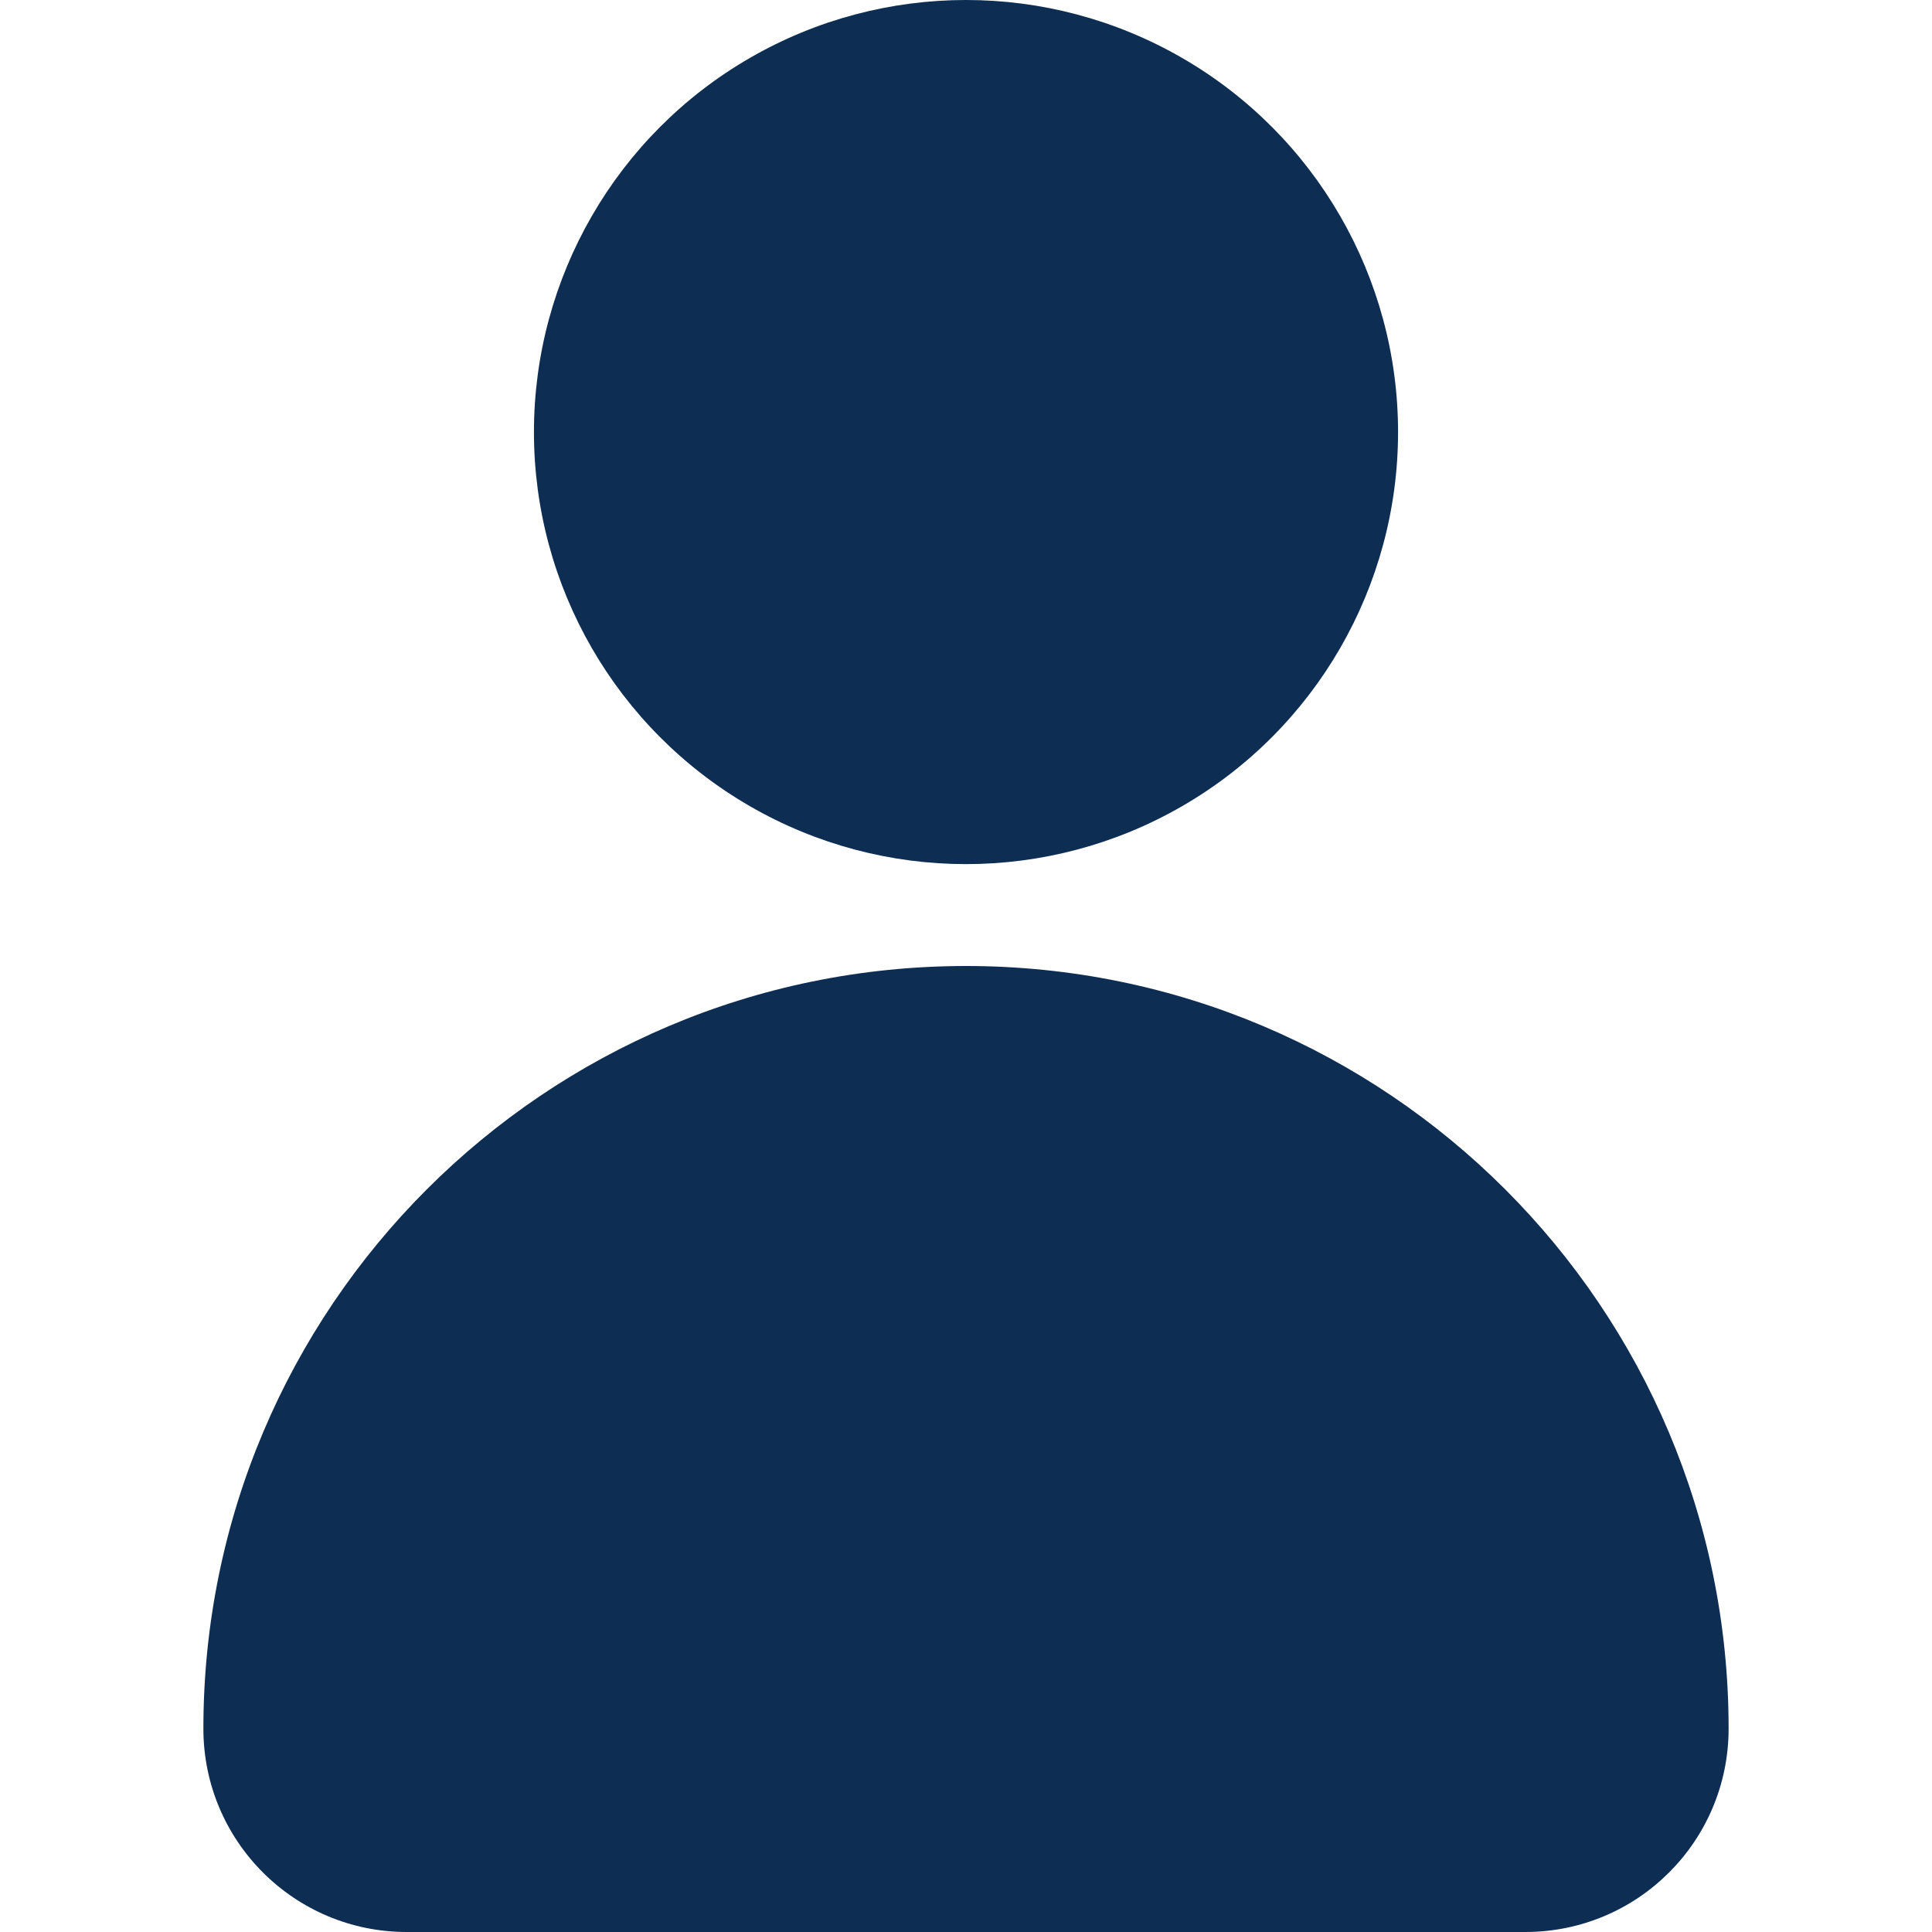
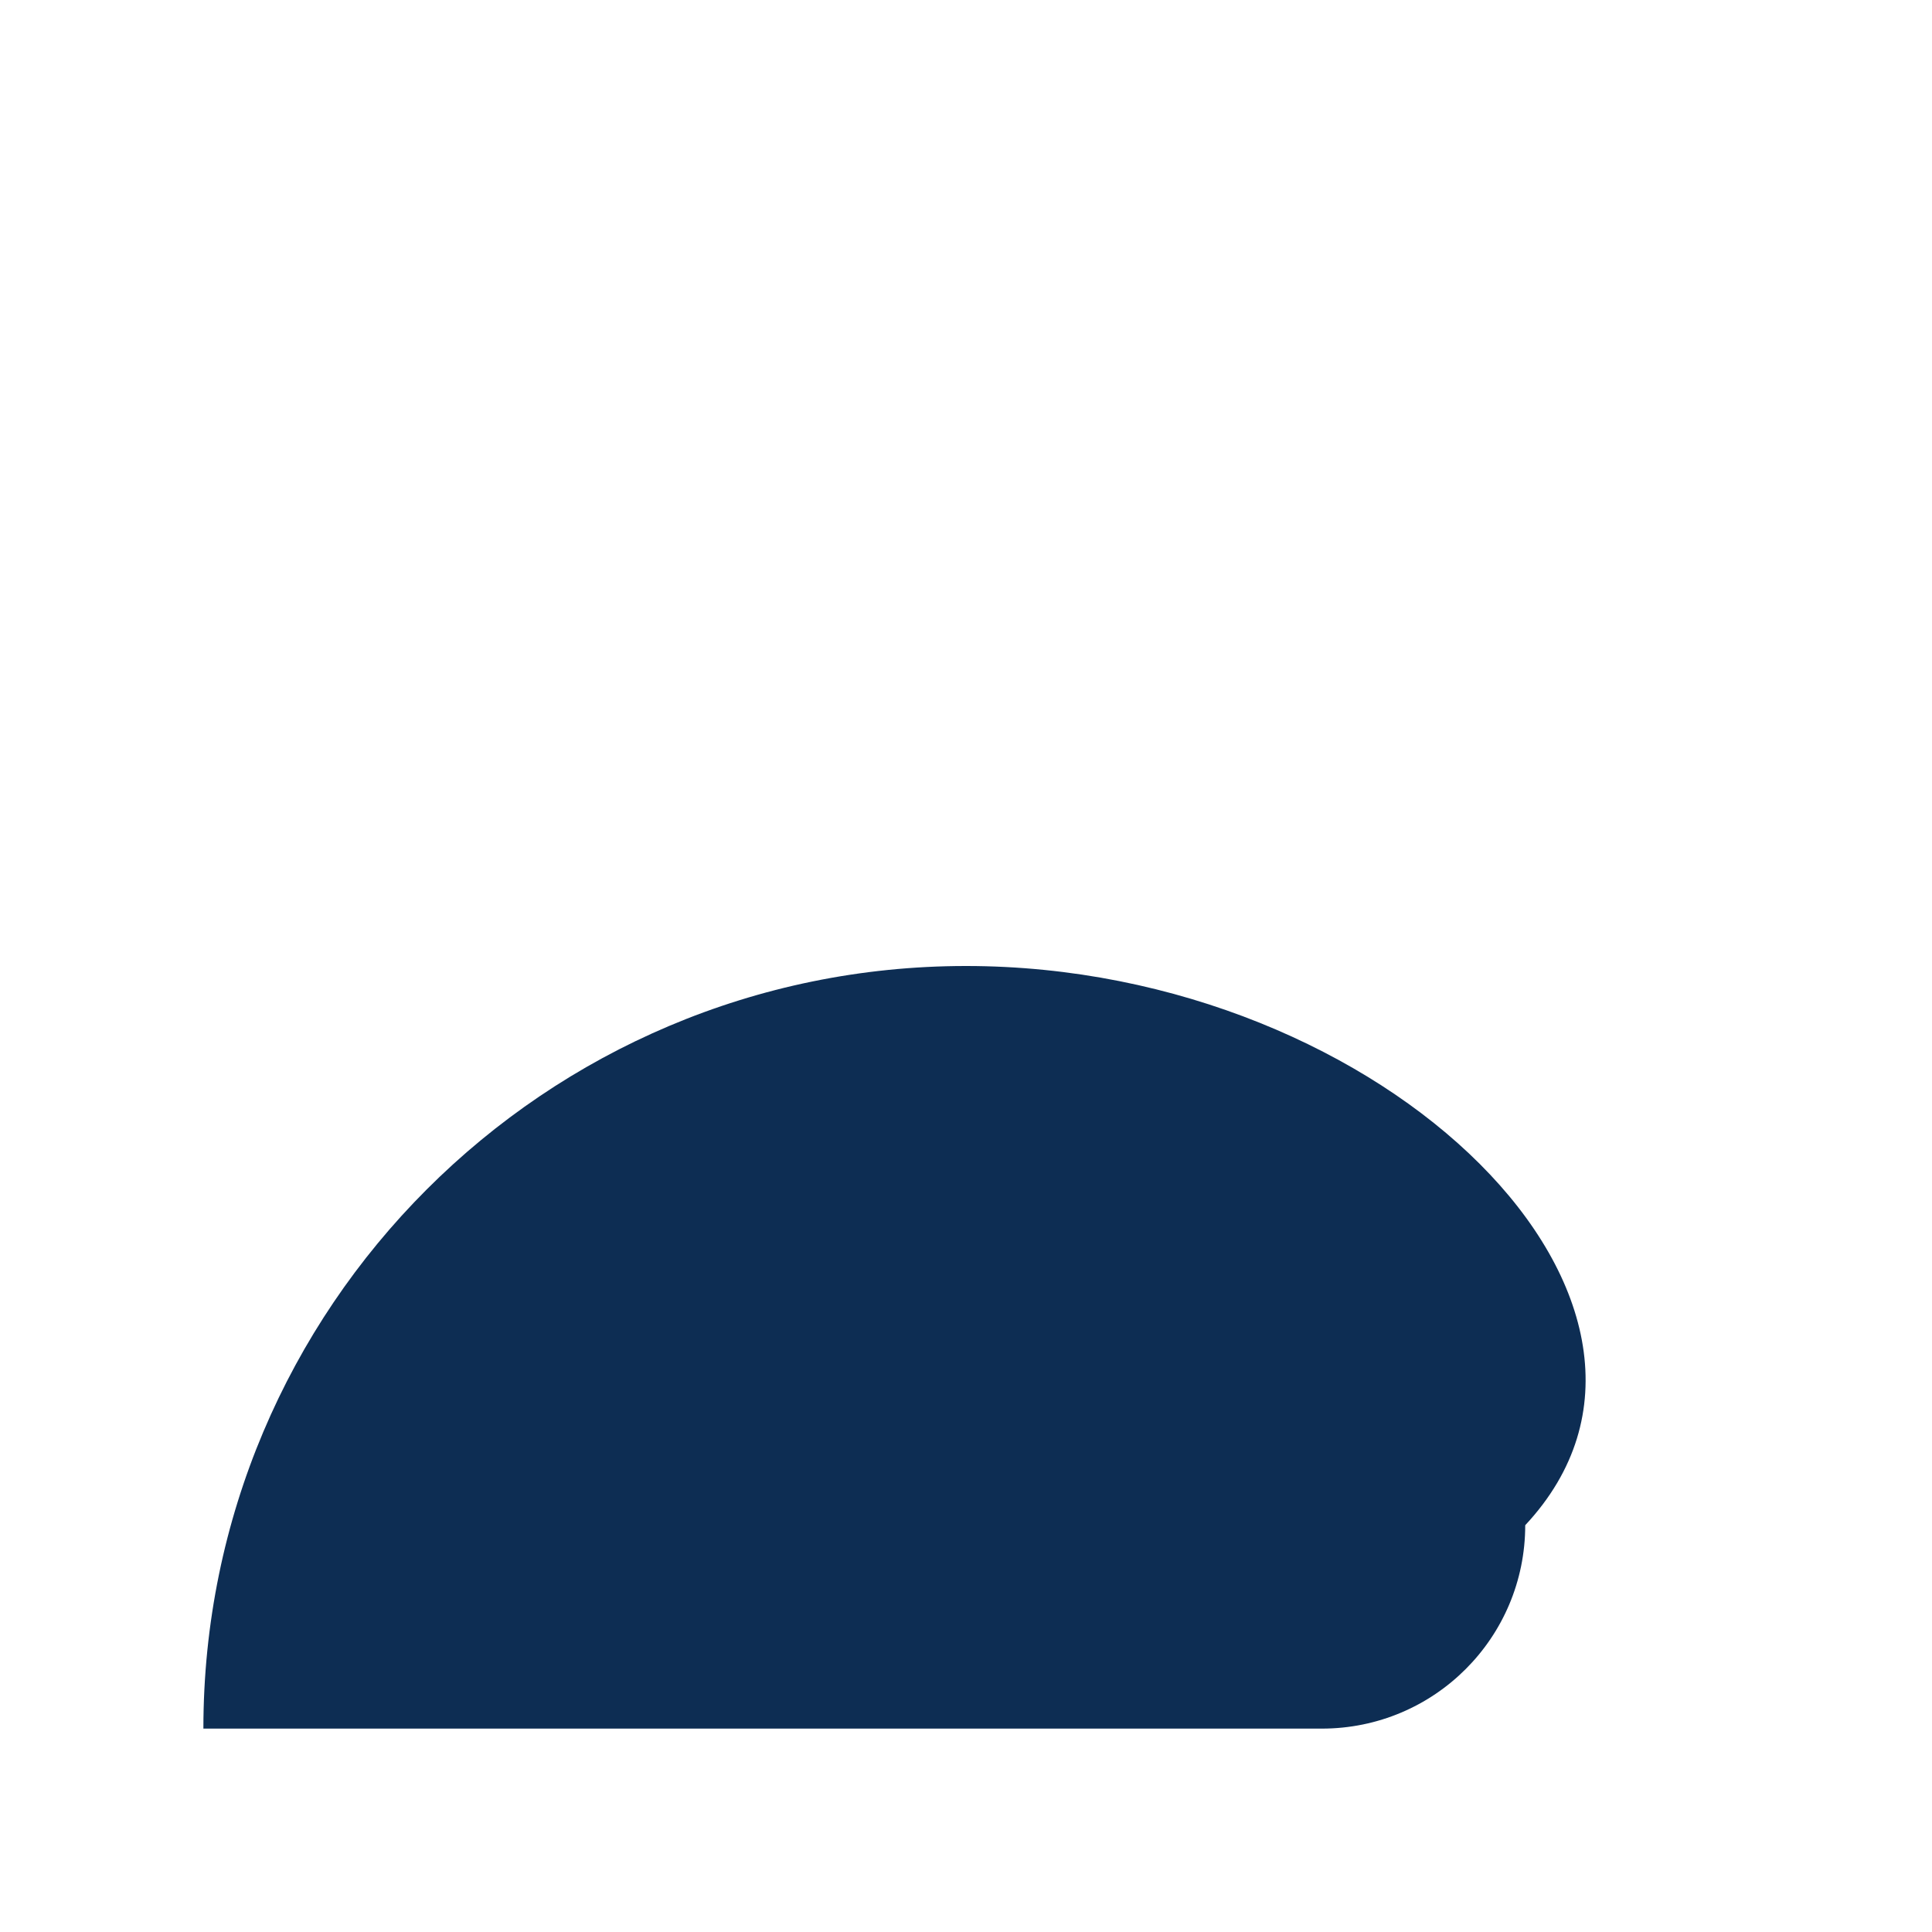
<svg xmlns="http://www.w3.org/2000/svg" version="1.1" id="Layer_1" x="0px" y="0px" viewBox="0 0 512 512" style="enable-background:new 0 0 512 512;" xml:space="preserve">
  <style type="text/css">
	.st0{fill:#0D2D53;}
</style>
  <g>
    <g>
-       <circle class="st0" cx="256" cy="114.5" r="114.5" />
-     </g>
+       </g>
  </g>
  <g>
    <g>
-       <path class="st0" d="M256,256c-111.6,0-202.1,90.5-202.1,202.1c0,29.8,24.1,53.9,53.9,53.9h296.4c29.8,0,53.9-24.1,53.9-53.9    C458.1,346.5,367.6,256,256,256z" />
+       <path class="st0" d="M256,256c-111.6,0-202.1,90.5-202.1,202.1h296.4c29.8,0,53.9-24.1,53.9-53.9    C458.1,346.5,367.6,256,256,256z" />
    </g>
  </g>
</svg>